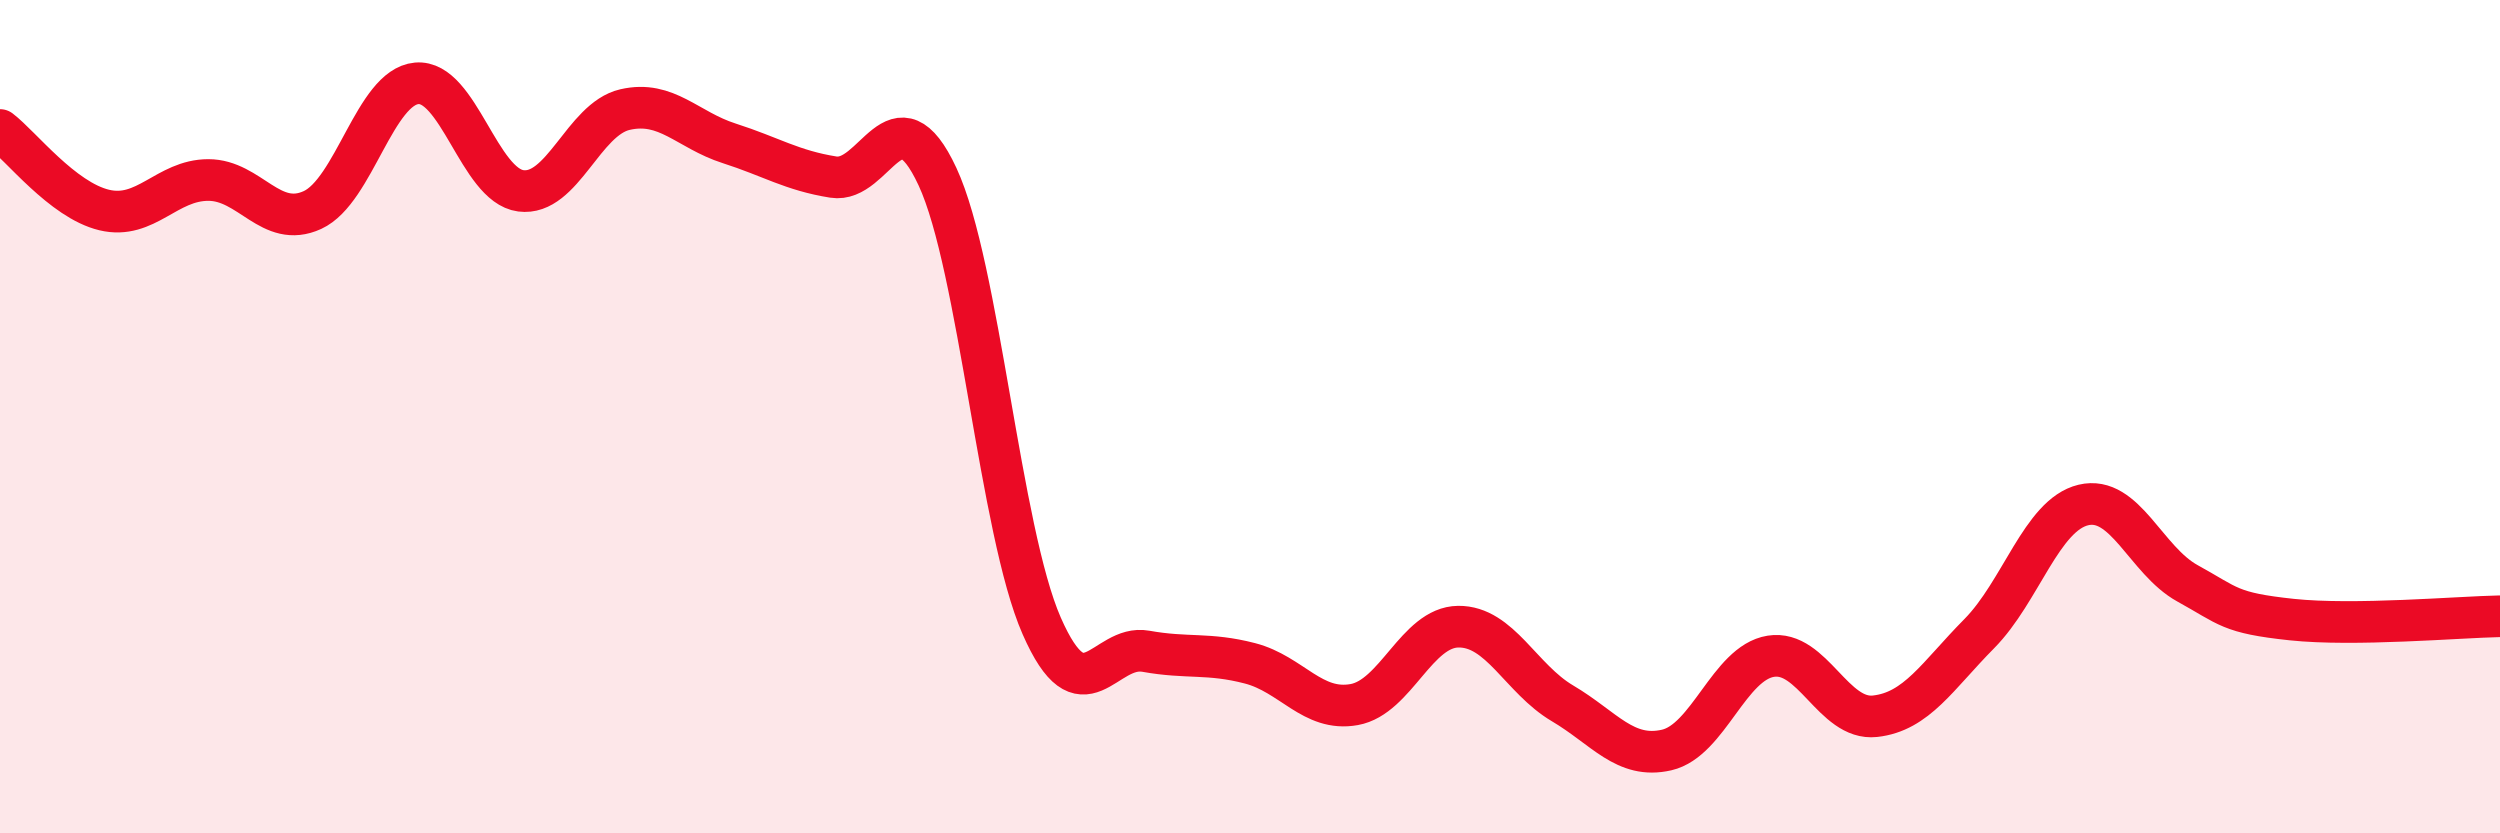
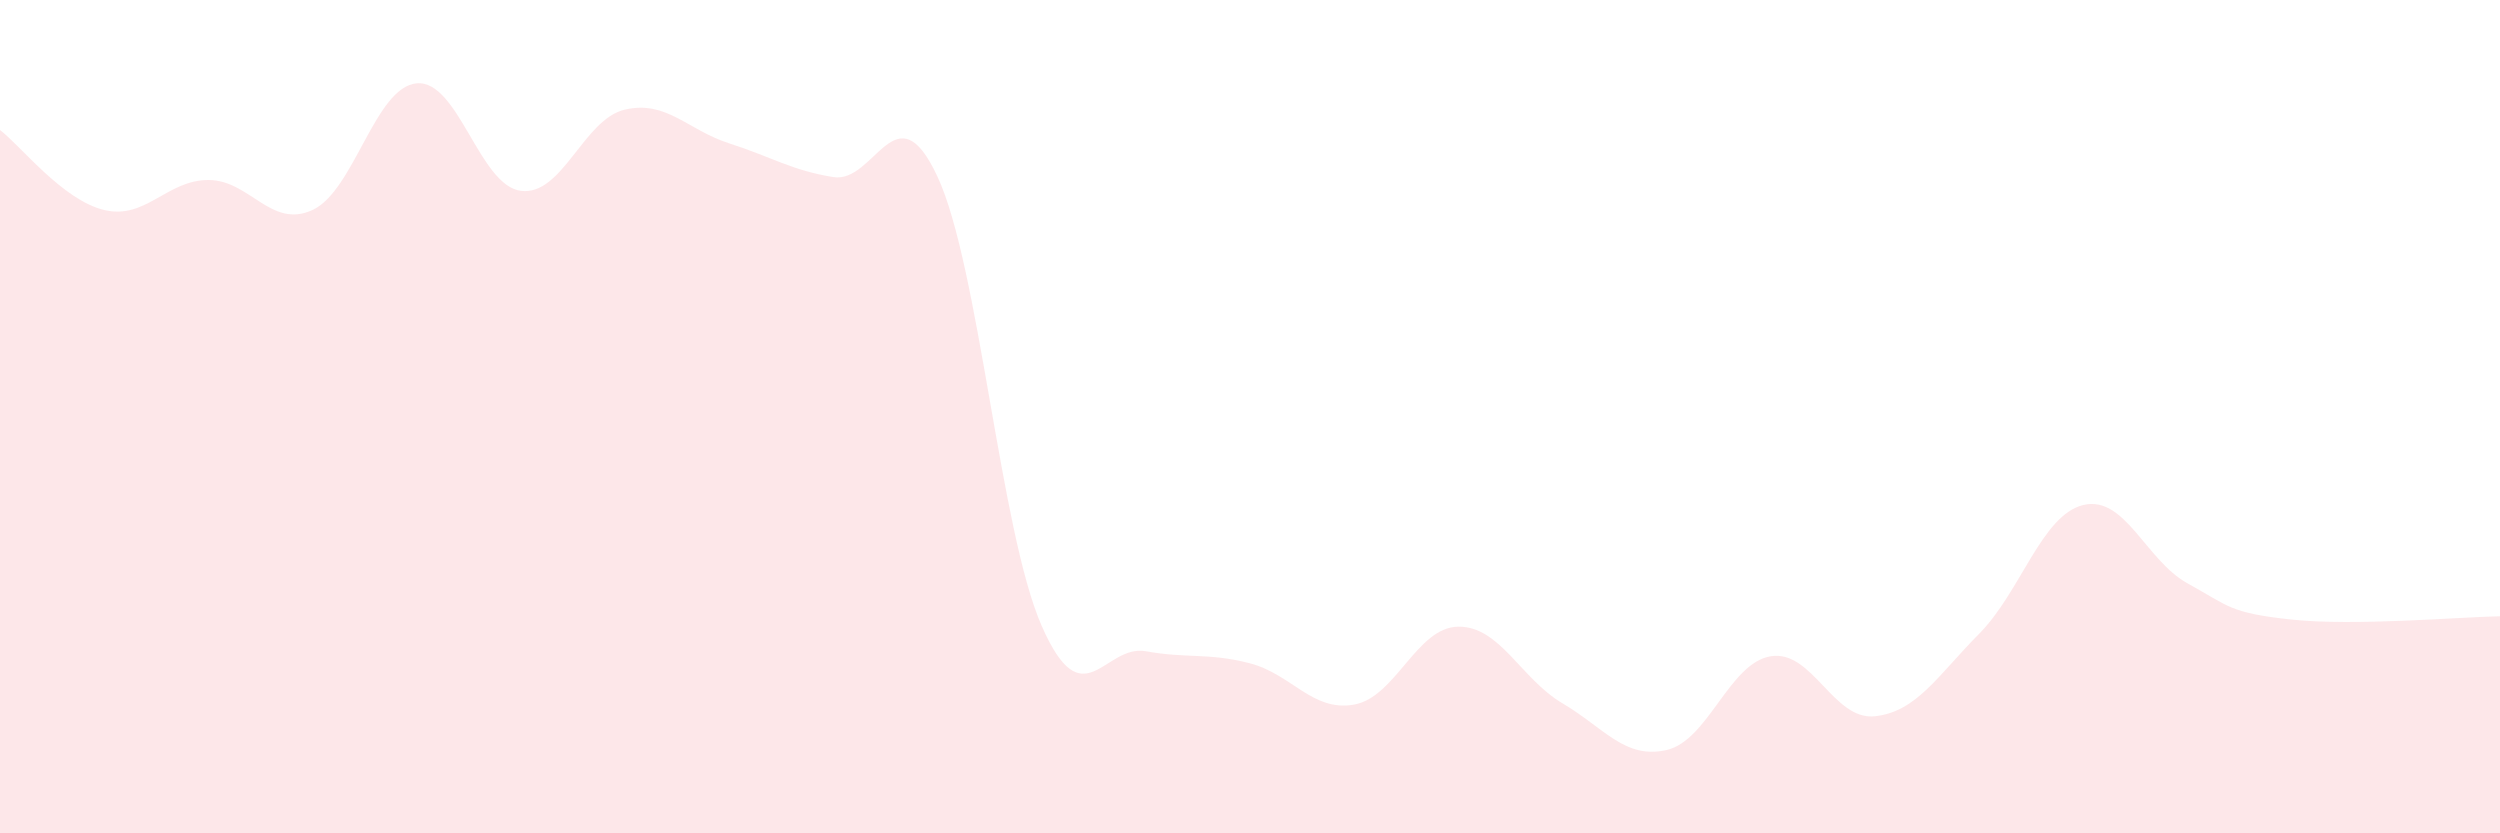
<svg xmlns="http://www.w3.org/2000/svg" width="60" height="20" viewBox="0 0 60 20">
  <path d="M 0,3.12 C 0.5,3.5 1.5,4.8 2.5,5.04 C 3.5,5.28 4,4.32 5,4.32 C 6,4.32 6.5,5.5 7.5,5.04 C 8.5,4.58 9,2.09 10,2 C 11,1.91 11.5,4.45 12.5,4.58 C 13.5,4.71 14,2.86 15,2.63 C 16,2.4 16.5,3.12 17.5,3.44 C 18.5,3.76 19,4.09 20,4.25 C 21,4.41 21.5,2.09 22.5,4.24 C 23.5,6.39 24,12.74 25,15.02 C 26,17.3 26.5,15.45 27.5,15.63 C 28.5,15.81 29,15.66 30,15.92 C 31,16.18 31.5,17.09 32.5,16.91 C 33.5,16.73 34,15.05 35,15.04 C 36,15.03 36.5,16.29 37.5,16.88 C 38.5,17.47 39,18.23 40,18 C 41,17.77 41.5,15.91 42.5,15.75 C 43.5,15.59 44,17.3 45,17.19 C 46,17.08 46.5,16.22 47.5,15.21 C 48.5,14.2 49,12.36 50,12.12 C 51,11.88 51.5,13.45 52.5,14 C 53.5,14.55 53.5,14.71 55,14.87 C 56.5,15.03 59,14.81 60,14.79L60 20L0 20Z" fill="#EB0A25" opacity="0.1" stroke-linecap="round" stroke-linejoin="round" />
-   <path d="M 0,3.12 C 0.5,3.5 1.5,4.8 2.5,5.04 C 3.5,5.28 4,4.32 5,4.32 C 6,4.32 6.5,5.5 7.5,5.04 C 8.5,4.58 9,2.09 10,2 C 11,1.91 11.5,4.45 12.5,4.58 C 13.5,4.71 14,2.86 15,2.63 C 16,2.4 16.5,3.12 17.5,3.44 C 18.5,3.76 19,4.09 20,4.25 C 21,4.41 21.5,2.09 22.5,4.24 C 23.5,6.39 24,12.74 25,15.02 C 26,17.3 26.5,15.45 27.5,15.63 C 28.5,15.81 29,15.66 30,15.92 C 31,16.18 31.5,17.09 32.5,16.91 C 33.5,16.73 34,15.05 35,15.04 C 36,15.03 36.5,16.29 37.5,16.88 C 38.5,17.47 39,18.23 40,18 C 41,17.77 41.5,15.91 42.5,15.75 C 43.5,15.59 44,17.3 45,17.19 C 46,17.08 46.5,16.22 47.5,15.21 C 48.5,14.2 49,12.36 50,12.12 C 51,11.88 51.5,13.45 52.5,14 C 53.5,14.55 53.5,14.71 55,14.87 C 56.5,15.03 59,14.81 60,14.79" stroke="#EB0A25" stroke-width="1" fill="none" stroke-linecap="round" stroke-linejoin="round" />
</svg>